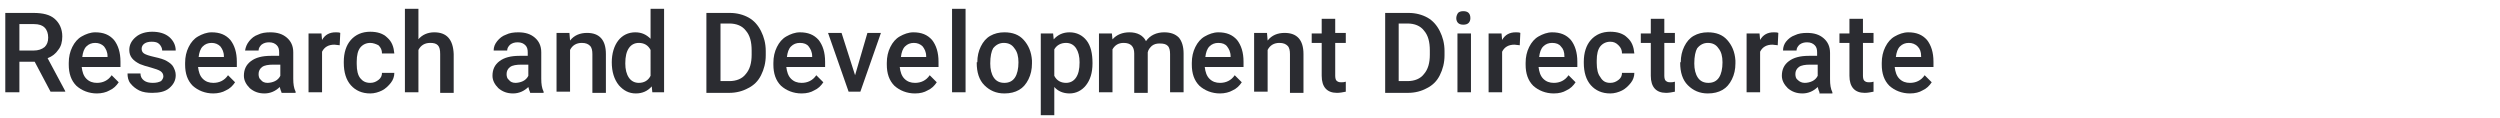
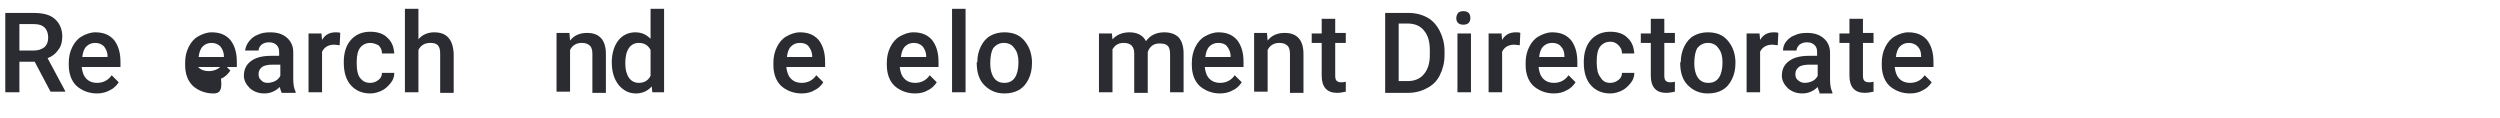
<svg xmlns="http://www.w3.org/2000/svg" version="1.1" id="レイヤー_1" x="0px" y="0px" viewBox="0 0 425.4 20.1" style="enable-background:new 0 0 425.4 20.1;" xml:space="preserve">
  <style type="text/css">
	.st0{fill:#2B2C31;}
</style>
  <g>
    <path class="st0" d="M5.9,10.5H3.3v5.2H0.9V2.2h4.8c1.6,0,2.8,0.3,3.6,1c0.8,0.7,1.3,1.7,1.3,3c0,0.9-0.2,1.7-0.7,2.3   c-0.4,0.6-1,1.1-1.8,1.4l3,5.6v0.1H8.6L5.9,10.5z M3.3,8.6h2.4c0.8,0,1.4-0.2,1.9-0.6C8,7.6,8.2,7.1,8.2,6.4c0-0.7-0.2-1.3-0.6-1.7   c-0.4-0.4-1-0.6-1.8-0.6H3.3V8.6z" />
    <path class="st0" d="M16.5,15.9c-1.4,0-2.6-0.5-3.5-1.3c-0.9-0.9-1.3-2.1-1.3-3.6v-0.3c0-1,0.2-1.9,0.6-2.7   c0.4-0.8,0.9-1.4,1.6-1.8c0.7-0.4,1.5-0.7,2.3-0.7c1.4,0,2.4,0.4,3.2,1.3c0.7,0.9,1.1,2.1,1.1,3.7v0.9h-6.6c0.1,0.8,0.3,1.5,0.8,2   c0.5,0.5,1.1,0.7,1.8,0.7c1,0,1.9-0.4,2.5-1.3l1.2,1.2c-0.4,0.6-0.9,1.1-1.6,1.4C18.1,15.7,17.3,15.9,16.5,15.9z M16.2,7.3   c-0.6,0-1.1,0.2-1.5,0.6c-0.4,0.4-0.6,1-0.7,1.8h4.3V9.6c0-0.8-0.3-1.3-0.6-1.7C17.3,7.5,16.8,7.3,16.2,7.3z" />
-     <path class="st0" d="M27.8,13c0-0.4-0.2-0.7-0.5-0.9c-0.3-0.2-0.9-0.4-1.6-0.6c-0.8-0.2-1.4-0.4-1.9-0.6C22.6,10.3,22,9.6,22,8.5   c0-0.9,0.4-1.6,1.1-2.2c0.7-0.6,1.7-0.9,2.8-0.9c1.2,0,2.2,0.3,2.9,0.9c0.7,0.6,1.1,1.4,1.1,2.3h-2.3c0-0.4-0.2-0.8-0.5-1.1   c-0.3-0.3-0.7-0.4-1.3-0.4c-0.5,0-0.9,0.1-1.2,0.3c-0.3,0.2-0.5,0.5-0.5,0.9c0,0.3,0.1,0.6,0.4,0.8c0.3,0.2,0.9,0.4,1.8,0.6   c0.9,0.2,1.6,0.4,2.1,0.7c0.5,0.3,0.9,0.6,1.1,1c0.2,0.4,0.4,0.8,0.4,1.4c0,0.9-0.4,1.6-1.1,2.2c-0.7,0.6-1.7,0.8-2.9,0.8   c-0.8,0-1.6-0.1-2.2-0.4c-0.6-0.3-1.1-0.7-1.5-1.2c-0.4-0.5-0.5-1.1-0.5-1.7h2.2c0,0.5,0.2,0.9,0.6,1.2c0.4,0.3,0.9,0.4,1.5,0.4   c0.6,0,1-0.1,1.4-0.3C27.6,13.6,27.8,13.3,27.8,13z" />
-     <path class="st0" d="M36.3,15.9c-1.4,0-2.6-0.5-3.5-1.3c-0.9-0.9-1.3-2.1-1.3-3.6v-0.3c0-1,0.2-1.9,0.6-2.7   c0.4-0.8,0.9-1.4,1.6-1.8c0.7-0.4,1.5-0.7,2.3-0.7c1.4,0,2.4,0.4,3.2,1.3c0.7,0.9,1.1,2.1,1.1,3.7v0.9h-6.6c0.1,0.8,0.3,1.5,0.8,2   c0.5,0.5,1.1,0.7,1.8,0.7c1,0,1.9-0.4,2.5-1.3l1.2,1.2c-0.4,0.6-0.9,1.1-1.6,1.4C37.9,15.7,37.1,15.9,36.3,15.9z M36,7.3   c-0.6,0-1.1,0.2-1.5,0.6c-0.4,0.4-0.6,1-0.7,1.8h4.3V9.6c0-0.8-0.3-1.3-0.6-1.7C37.1,7.5,36.6,7.3,36,7.3z" />
+     <path class="st0" d="M36.3,15.9c-1.4,0-2.6-0.5-3.5-1.3c-0.9-0.9-1.3-2.1-1.3-3.6v-0.3c0-1,0.2-1.9,0.6-2.7   c0.4-0.8,0.9-1.4,1.6-1.8c0.7-0.4,1.5-0.7,2.3-0.7c1.4,0,2.4,0.4,3.2,1.3c0.7,0.9,1.1,2.1,1.1,3.7v0.9h-6.6c0.5,0.5,1.1,0.7,1.8,0.7c1,0,1.9-0.4,2.5-1.3l1.2,1.2c-0.4,0.6-0.9,1.1-1.6,1.4C37.9,15.7,37.1,15.9,36.3,15.9z M36,7.3   c-0.6,0-1.1,0.2-1.5,0.6c-0.4,0.4-0.6,1-0.7,1.8h4.3V9.6c0-0.8-0.3-1.3-0.6-1.7C37.1,7.5,36.6,7.3,36,7.3z" />
    <path class="st0" d="M47.9,15.7c-0.1-0.2-0.2-0.5-0.3-0.9c-0.7,0.7-1.6,1.1-2.6,1.1c-1,0-1.8-0.3-2.5-0.9c-0.6-0.6-1-1.3-1-2.1   c0-1.1,0.4-1.9,1.2-2.5c0.8-0.6,1.9-0.9,3.4-0.9h1.4V8.9c0-0.5-0.1-0.9-0.4-1.2c-0.3-0.3-0.7-0.5-1.3-0.5c-0.5,0-0.9,0.1-1.3,0.4   c-0.3,0.3-0.5,0.6-0.5,1h-2.3C41.8,8,42,7.5,42.4,7c0.4-0.5,0.9-0.9,1.5-1.1c0.6-0.3,1.3-0.4,2.1-0.4c1.2,0,2.1,0.3,2.8,0.9   c0.7,0.6,1.1,1.4,1.1,2.5v4.5c0,0.9,0.1,1.6,0.4,2.2v0.2H47.9z M45.5,14.1c0.4,0,0.9-0.1,1.3-0.3c0.4-0.2,0.7-0.5,0.9-0.9V11h-1.2   c-0.8,0-1.5,0.1-1.9,0.4c-0.4,0.3-0.6,0.7-0.6,1.2c0,0.4,0.1,0.8,0.4,1C44.6,13.9,45,14.1,45.5,14.1z" />
    <path class="st0" d="M57.8,7.7c-0.3,0-0.6-0.1-0.9-0.1c-1,0-1.7,0.4-2.1,1.2v6.9h-2.3v-10h2.2l0.1,1.1c0.5-0.9,1.3-1.3,2.3-1.3   c0.3,0,0.6,0,0.8,0.1L57.8,7.7z" />
    <path class="st0" d="M63,14.1c0.6,0,1-0.2,1.4-0.5c0.4-0.3,0.6-0.7,0.6-1.2h2.1c0,0.6-0.2,1.2-0.6,1.7c-0.4,0.5-0.9,1-1.5,1.3   c-0.6,0.3-1.3,0.5-2,0.5c-1.4,0-2.5-0.5-3.3-1.4c-0.8-0.9-1.2-2.2-1.2-3.8v-0.2c0-1.5,0.4-2.8,1.2-3.7c0.8-0.9,1.9-1.4,3.3-1.4   c1.2,0,2.2,0.3,2.9,1c0.8,0.7,1.1,1.6,1.2,2.7H65c0-0.6-0.2-1-0.6-1.4C64,7.5,63.5,7.3,63,7.3c-0.7,0-1.3,0.3-1.7,0.8   c-0.4,0.5-0.6,1.3-0.6,2.4v0.4c0,1.1,0.2,1.9,0.6,2.4C61.7,13.8,62.2,14.1,63,14.1z" />
    <path class="st0" d="M71.1,6.8c0.7-0.9,1.7-1.3,2.8-1.3c2.1,0,3.2,1.2,3.3,3.7v6.6h-2.3V9.2c0-0.7-0.1-1.2-0.4-1.5   c-0.3-0.3-0.7-0.4-1.3-0.4c-0.9,0-1.6,0.4-2,1.2v7.2h-2.3V1.5h2.3V6.8z" />
-     <path class="st0" d="M90.2,15.7c-0.1-0.2-0.2-0.5-0.3-0.9c-0.7,0.7-1.6,1.1-2.6,1.1c-1,0-1.8-0.3-2.5-0.9c-0.6-0.6-1-1.3-1-2.1   c0-1.1,0.4-1.9,1.2-2.5c0.8-0.6,1.9-0.9,3.4-0.9h1.4V8.9c0-0.5-0.1-0.9-0.4-1.2c-0.3-0.3-0.7-0.5-1.3-0.5c-0.5,0-0.9,0.1-1.3,0.4   c-0.3,0.3-0.5,0.6-0.5,1H84C84,8,84.2,7.5,84.6,7c0.4-0.5,0.9-0.9,1.5-1.1c0.6-0.3,1.3-0.4,2.1-0.4c1.2,0,2.1,0.3,2.8,0.9   c0.7,0.6,1.1,1.4,1.1,2.5v4.5c0,0.9,0.1,1.6,0.4,2.2v0.2H90.2z M87.7,14.1c0.4,0,0.9-0.1,1.3-0.3c0.4-0.2,0.7-0.5,0.9-0.9V11h-1.2   c-0.8,0-1.5,0.1-1.9,0.4c-0.4,0.3-0.6,0.7-0.6,1.2c0,0.4,0.1,0.8,0.4,1C86.8,13.9,87.2,14.1,87.7,14.1z" />
    <path class="st0" d="M96.9,5.7l0.1,1.2c0.7-0.9,1.7-1.3,2.9-1.3c2.1,0,3.2,1.2,3.2,3.6v6.6h-2.3V9.2c0-0.6-0.1-1.1-0.4-1.4   c-0.3-0.3-0.7-0.5-1.4-0.5c-0.9,0-1.6,0.4-2,1.2v7.1h-2.3v-10H96.9z" />
    <path class="st0" d="M104.1,10.6c0-1.5,0.4-2.8,1.1-3.7c0.7-0.9,1.7-1.4,2.9-1.4c1.1,0,1.9,0.4,2.6,1.1V1.5h2.3v14.2h-2l-0.1-1   c-0.7,0.8-1.6,1.2-2.7,1.2c-1.2,0-2.1-0.5-2.9-1.4C104.5,13.5,104.1,12.2,104.1,10.6z M106.4,10.8c0,1,0.2,1.8,0.6,2.4   c0.4,0.6,1,0.9,1.7,0.9c0.9,0,1.6-0.4,2-1.2V8.5c-0.4-0.8-1.1-1.2-2-1.2c-0.7,0-1.3,0.3-1.7,0.9C106.6,8.8,106.4,9.6,106.4,10.8z" />
-     <path class="st0" d="M120.2,15.7V2.2h4c1.2,0,2.3,0.3,3.2,0.8c0.9,0.5,1.6,1.3,2.1,2.3c0.5,1,0.8,2.1,0.8,3.4v0.7   c0,1.3-0.3,2.4-0.8,3.4c-0.5,1-1.2,1.7-2.2,2.2c-0.9,0.5-2,0.8-3.2,0.8H120.2z M122.6,4.1v9.7h1.5c1.2,0,2.2-0.4,2.8-1.2   c0.7-0.8,1-1.9,1-3.3V8.6c0-1.5-0.3-2.6-1-3.4c-0.6-0.8-1.6-1.2-2.8-1.2H122.6z" />
    <path class="st0" d="M136.4,15.9c-1.4,0-2.6-0.5-3.5-1.3c-0.9-0.9-1.3-2.1-1.3-3.6v-0.3c0-1,0.2-1.9,0.6-2.7   c0.4-0.8,0.9-1.4,1.6-1.8c0.7-0.4,1.5-0.7,2.3-0.7c1.4,0,2.4,0.4,3.2,1.3c0.7,0.9,1.1,2.1,1.1,3.7v0.9h-6.6c0.1,0.8,0.3,1.5,0.8,2   c0.5,0.5,1.1,0.7,1.8,0.7c1,0,1.9-0.4,2.5-1.3l1.2,1.2c-0.4,0.6-0.9,1.1-1.6,1.4C138,15.7,137.3,15.9,136.4,15.9z M136.1,7.3   c-0.6,0-1.1,0.2-1.5,0.6c-0.4,0.4-0.6,1-0.7,1.8h4.3V9.6c0-0.8-0.3-1.3-0.6-1.7C137.3,7.5,136.8,7.3,136.1,7.3z" />
-     <path class="st0" d="M145.5,12.8l2.1-7.2h2.3l-3.5,10h-2l-3.5-10h2.3L145.5,12.8z" />
    <path class="st0" d="M155.7,15.9c-1.4,0-2.6-0.5-3.5-1.3c-0.9-0.9-1.3-2.1-1.3-3.6v-0.3c0-1,0.2-1.9,0.6-2.7   c0.4-0.8,0.9-1.4,1.6-1.8c0.7-0.4,1.5-0.7,2.3-0.7c1.4,0,2.4,0.4,3.2,1.3c0.7,0.9,1.1,2.1,1.1,3.7v0.9h-6.6c0.1,0.8,0.3,1.5,0.8,2   c0.5,0.5,1.1,0.7,1.8,0.7c1,0,1.9-0.4,2.5-1.3l1.2,1.2c-0.4,0.6-0.9,1.1-1.6,1.4C157.3,15.7,156.6,15.9,155.7,15.9z M155.5,7.3   c-0.6,0-1.1,0.2-1.5,0.6c-0.4,0.4-0.6,1-0.7,1.8h4.3V9.6c0-0.8-0.3-1.3-0.6-1.7C156.6,7.5,156.1,7.3,155.5,7.3z" />
    <path class="st0" d="M164.3,15.7h-2.3V1.5h2.3V15.7z" />
    <path class="st0" d="M166.3,10.6c0-1,0.2-1.9,0.6-2.7c0.4-0.8,0.9-1.4,1.6-1.8s1.5-0.6,2.4-0.6c1.4,0,2.5,0.4,3.3,1.3   c0.8,0.9,1.3,2,1.4,3.5l0,0.5c0,1-0.2,1.9-0.6,2.7c-0.4,0.8-0.9,1.4-1.6,1.8c-0.7,0.4-1.5,0.6-2.5,0.6c-1.4,0-2.5-0.5-3.4-1.4   c-0.9-0.9-1.3-2.2-1.3-3.8V10.6z M168.5,10.8c0,1,0.2,1.8,0.6,2.4c0.4,0.6,1,0.9,1.8,0.9s1.4-0.3,1.8-0.9c0.4-0.6,0.6-1.5,0.6-2.6   c0-1-0.2-1.8-0.7-2.4c-0.4-0.6-1-0.9-1.8-0.9c-0.7,0-1.3,0.3-1.8,0.9C168.7,8.7,168.5,9.6,168.5,10.8z" />
-     <path class="st0" d="M185.9,10.8c0,1.6-0.4,2.8-1.1,3.7s-1.7,1.4-2.8,1.4c-1.1,0-2-0.4-2.6-1.1v4.8h-2.3V5.7h2.1l0.1,1   c0.7-0.8,1.6-1.2,2.7-1.2c1.2,0,2.2,0.5,2.9,1.4c0.7,0.9,1,2.2,1,3.8V10.8z M183.7,10.6c0-1-0.2-1.8-0.6-2.4   c-0.4-0.6-1-0.9-1.7-0.9c-0.9,0-1.6,0.4-2,1.1v4.5c0.4,0.8,1.1,1.2,2,1.2c0.7,0,1.3-0.3,1.7-0.9C183.5,12.6,183.7,11.8,183.7,10.6z   " />
    <path class="st0" d="M189.2,5.7l0.1,1c0.7-0.8,1.7-1.2,2.9-1.2c1.3,0,2.3,0.5,2.8,1.5c0.7-1,1.8-1.5,3.1-1.5c1.1,0,1.9,0.3,2.5,0.9   c0.5,0.6,0.8,1.5,0.8,2.7v6.6h-2.3V9.2c0-0.6-0.1-1.1-0.4-1.4c-0.3-0.3-0.7-0.4-1.4-0.4c-0.5,0-0.9,0.1-1.3,0.4   c-0.3,0.3-0.6,0.6-0.7,1.1l0,6.9h-2.3V9.1c0-1.2-0.6-1.8-1.8-1.8c-0.9,0-1.5,0.4-1.9,1.1v7.3h-2.3v-10H189.2z" />
    <path class="st0" d="M207.6,15.9c-1.4,0-2.6-0.5-3.5-1.3c-0.9-0.9-1.3-2.1-1.3-3.6v-0.3c0-1,0.2-1.9,0.6-2.7   c0.4-0.8,0.9-1.4,1.6-1.8c0.7-0.4,1.5-0.7,2.3-0.7c1.4,0,2.4,0.4,3.2,1.3c0.7,0.9,1.1,2.1,1.1,3.7v0.9h-6.6c0.1,0.8,0.3,1.5,0.8,2   c0.5,0.5,1.1,0.7,1.8,0.7c1,0,1.9-0.4,2.5-1.3l1.2,1.2c-0.4,0.6-0.9,1.1-1.6,1.4C209.2,15.7,208.4,15.9,207.6,15.9z M207.3,7.3   c-0.6,0-1.1,0.2-1.5,0.6c-0.4,0.4-0.6,1-0.7,1.8h4.3V9.6c0-0.8-0.3-1.3-0.6-1.7C208.5,7.5,208,7.3,207.3,7.3z" />
    <path class="st0" d="M215.6,5.7l0.1,1.2c0.7-0.9,1.7-1.3,2.9-1.3c2.1,0,3.2,1.2,3.2,3.6v6.6h-2.3V9.2c0-0.6-0.1-1.1-0.4-1.4   c-0.3-0.3-0.7-0.5-1.4-0.5c-0.9,0-1.6,0.4-2,1.2v7.1h-2.3v-10H215.6z" />
    <path class="st0" d="M227.2,3.2v2.4h1.8v1.7h-1.8v5.6c0,0.4,0.1,0.7,0.2,0.8c0.2,0.2,0.4,0.3,0.8,0.3c0.3,0,0.5,0,0.8-0.1v1.7   c-0.5,0.1-1,0.2-1.5,0.2c-1.7,0-2.6-1-2.6-2.9V7.3h-1.7V5.7h1.7V3.2H227.2z" />
    <path class="st0" d="M235.7,15.7V2.2h4c1.2,0,2.3,0.3,3.2,0.8c0.9,0.5,1.6,1.3,2.1,2.3s0.8,2.1,0.8,3.4v0.7c0,1.3-0.3,2.4-0.8,3.4   c-0.5,1-1.2,1.7-2.2,2.2c-0.9,0.5-2,0.8-3.2,0.8H235.7z M238,4.1v9.7h1.5c1.2,0,2.2-0.4,2.8-1.2c0.7-0.8,1-1.9,1-3.3V8.6   c0-1.5-0.3-2.6-1-3.4c-0.6-0.8-1.6-1.2-2.8-1.2H238z" />
    <path class="st0" d="M247.8,3.1c0-0.3,0.1-0.6,0.3-0.9c0.2-0.2,0.5-0.3,0.9-0.3s0.7,0.1,0.9,0.3s0.3,0.5,0.3,0.9   c0,0.3-0.1,0.6-0.3,0.8c-0.2,0.2-0.5,0.3-0.9,0.3s-0.7-0.1-0.9-0.3C247.9,3.7,247.8,3.4,247.8,3.1z M250.2,15.7H248v-10h2.3V15.7z" />
    <path class="st0" d="M258.6,7.7c-0.3,0-0.6-0.1-0.9-0.1c-1,0-1.7,0.4-2.1,1.2v6.9h-2.3v-10h2.2l0.1,1.1c0.5-0.9,1.3-1.3,2.3-1.3   c0.3,0,0.6,0,0.8,0.1L258.6,7.7z" />
    <path class="st0" d="M264.4,15.9c-1.4,0-2.6-0.5-3.5-1.3c-0.9-0.9-1.3-2.1-1.3-3.6v-0.3c0-1,0.2-1.9,0.6-2.7   c0.4-0.8,0.9-1.4,1.6-1.8c0.7-0.4,1.5-0.7,2.3-0.7c1.4,0,2.4,0.4,3.2,1.3c0.7,0.9,1.1,2.1,1.1,3.7v0.9h-6.6c0.1,0.8,0.3,1.5,0.8,2   s1.1,0.7,1.8,0.7c1,0,1.9-0.4,2.5-1.3l1.2,1.2c-0.4,0.6-0.9,1.1-1.6,1.4C266,15.7,265.3,15.9,264.4,15.9z M264.1,7.3   c-0.6,0-1.1,0.2-1.5,0.6c-0.4,0.4-0.6,1-0.7,1.8h4.3V9.6c0-0.8-0.2-1.3-0.6-1.7C265.3,7.5,264.8,7.3,264.1,7.3z" />
    <path class="st0" d="M274,14.1c0.6,0,1-0.2,1.4-0.5c0.4-0.3,0.6-0.7,0.6-1.2h2.1c0,0.6-0.2,1.2-0.6,1.7s-0.9,1-1.5,1.3   c-0.6,0.3-1.3,0.5-2,0.5c-1.4,0-2.5-0.5-3.3-1.4c-0.8-0.9-1.2-2.2-1.2-3.8v-0.2c0-1.5,0.4-2.8,1.2-3.7c0.8-0.9,1.9-1.4,3.3-1.4   c1.2,0,2.2,0.3,2.9,1c0.8,0.7,1.1,1.6,1.2,2.7H276c0-0.6-0.2-1-0.6-1.4c-0.4-0.4-0.8-0.6-1.4-0.6c-0.7,0-1.3,0.3-1.7,0.8   c-0.4,0.5-0.6,1.3-0.6,2.4v0.4c0,1.1,0.2,1.9,0.6,2.4C272.7,13.8,273.2,14.1,274,14.1z" />
    <path class="st0" d="M283.2,3.2v2.4h1.8v1.7h-1.8v5.6c0,0.4,0.1,0.7,0.2,0.8c0.2,0.2,0.4,0.3,0.8,0.3c0.3,0,0.5,0,0.8-0.1v1.7   c-0.5,0.1-1,0.2-1.5,0.2c-1.7,0-2.6-1-2.6-2.9V7.3h-1.7V5.7h1.7V3.2H283.2z" />
    <path class="st0" d="M286,10.6c0-1,0.2-1.9,0.6-2.7c0.4-0.8,0.9-1.4,1.6-1.8s1.5-0.6,2.4-0.6c1.4,0,2.5,0.4,3.3,1.3   c0.8,0.9,1.3,2,1.4,3.5l0,0.5c0,1-0.2,1.9-0.6,2.7c-0.4,0.8-0.9,1.4-1.6,1.8c-0.7,0.4-1.5,0.6-2.5,0.6c-1.4,0-2.5-0.5-3.4-1.4   c-0.9-0.9-1.3-2.2-1.3-3.8V10.6z M288.3,10.8c0,1,0.2,1.8,0.6,2.4c0.4,0.6,1,0.9,1.8,0.9c0.8,0,1.4-0.3,1.8-0.9   c0.4-0.6,0.6-1.5,0.6-2.6c0-1-0.2-1.8-0.7-2.4c-0.4-0.6-1-0.9-1.8-0.9c-0.7,0-1.3,0.3-1.8,0.9C288.5,8.7,288.3,9.6,288.3,10.8z" />
    <path class="st0" d="M302.5,7.7c-0.3,0-0.6-0.1-0.9-0.1c-1,0-1.7,0.4-2.1,1.2v6.9h-2.3v-10h2.2l0.1,1.1c0.5-0.9,1.3-1.3,2.3-1.3   c0.3,0,0.6,0,0.8,0.1L302.5,7.7z" />
    <path class="st0" d="M309.6,15.7c-0.1-0.2-0.2-0.5-0.3-0.9c-0.7,0.7-1.6,1.1-2.6,1.1c-1,0-1.8-0.3-2.5-0.9c-0.6-0.6-1-1.3-1-2.1   c0-1.1,0.4-1.9,1.2-2.5c0.8-0.6,1.9-0.9,3.4-0.9h1.4V8.9c0-0.5-0.1-0.9-0.4-1.2c-0.3-0.3-0.7-0.5-1.3-0.5c-0.5,0-0.9,0.1-1.3,0.4   c-0.3,0.3-0.5,0.6-0.5,1h-2.3c0-0.6,0.2-1.1,0.5-1.5c0.4-0.5,0.9-0.9,1.5-1.1c0.6-0.3,1.3-0.4,2.1-0.4c1.2,0,2.1,0.3,2.8,0.9   c0.7,0.6,1.1,1.4,1.1,2.5v4.5c0,0.9,0.1,1.6,0.4,2.2v0.2H309.6z M307.1,14.1c0.4,0,0.9-0.1,1.3-0.3s0.7-0.5,0.9-0.9V11H308   c-0.8,0-1.5,0.1-1.9,0.4c-0.4,0.3-0.6,0.7-0.6,1.2c0,0.4,0.1,0.8,0.4,1C306.2,13.9,306.6,14.1,307.1,14.1z" />
    <path class="st0" d="M317,3.2v2.4h1.8v1.7H317v5.6c0,0.4,0.1,0.7,0.2,0.8c0.2,0.2,0.4,0.3,0.8,0.3c0.3,0,0.5,0,0.8-0.1v1.7   c-0.5,0.1-1,0.2-1.5,0.2c-1.7,0-2.6-1-2.6-2.9V7.3h-1.7V5.7h1.7V3.2H317z" />
    <path class="st0" d="M325,15.9c-1.4,0-2.6-0.5-3.5-1.3c-0.9-0.9-1.3-2.1-1.3-3.6v-0.3c0-1,0.2-1.9,0.6-2.7c0.4-0.8,0.9-1.4,1.6-1.8   c0.7-0.4,1.5-0.7,2.3-0.7c1.4,0,2.4,0.4,3.2,1.3c0.7,0.9,1.1,2.1,1.1,3.7v0.9h-6.6c0.1,0.8,0.3,1.5,0.8,2s1.1,0.7,1.8,0.7   c1,0,1.9-0.4,2.5-1.3l1.2,1.2c-0.4,0.6-0.9,1.1-1.6,1.4C326.6,15.7,325.9,15.9,325,15.9z M324.8,7.3c-0.6,0-1.1,0.2-1.5,0.6   c-0.4,0.4-0.6,1-0.7,1.8h4.3V9.6c0-0.8-0.2-1.3-0.6-1.7C325.9,7.5,325.4,7.3,324.8,7.3z" />
  </g>
</svg>